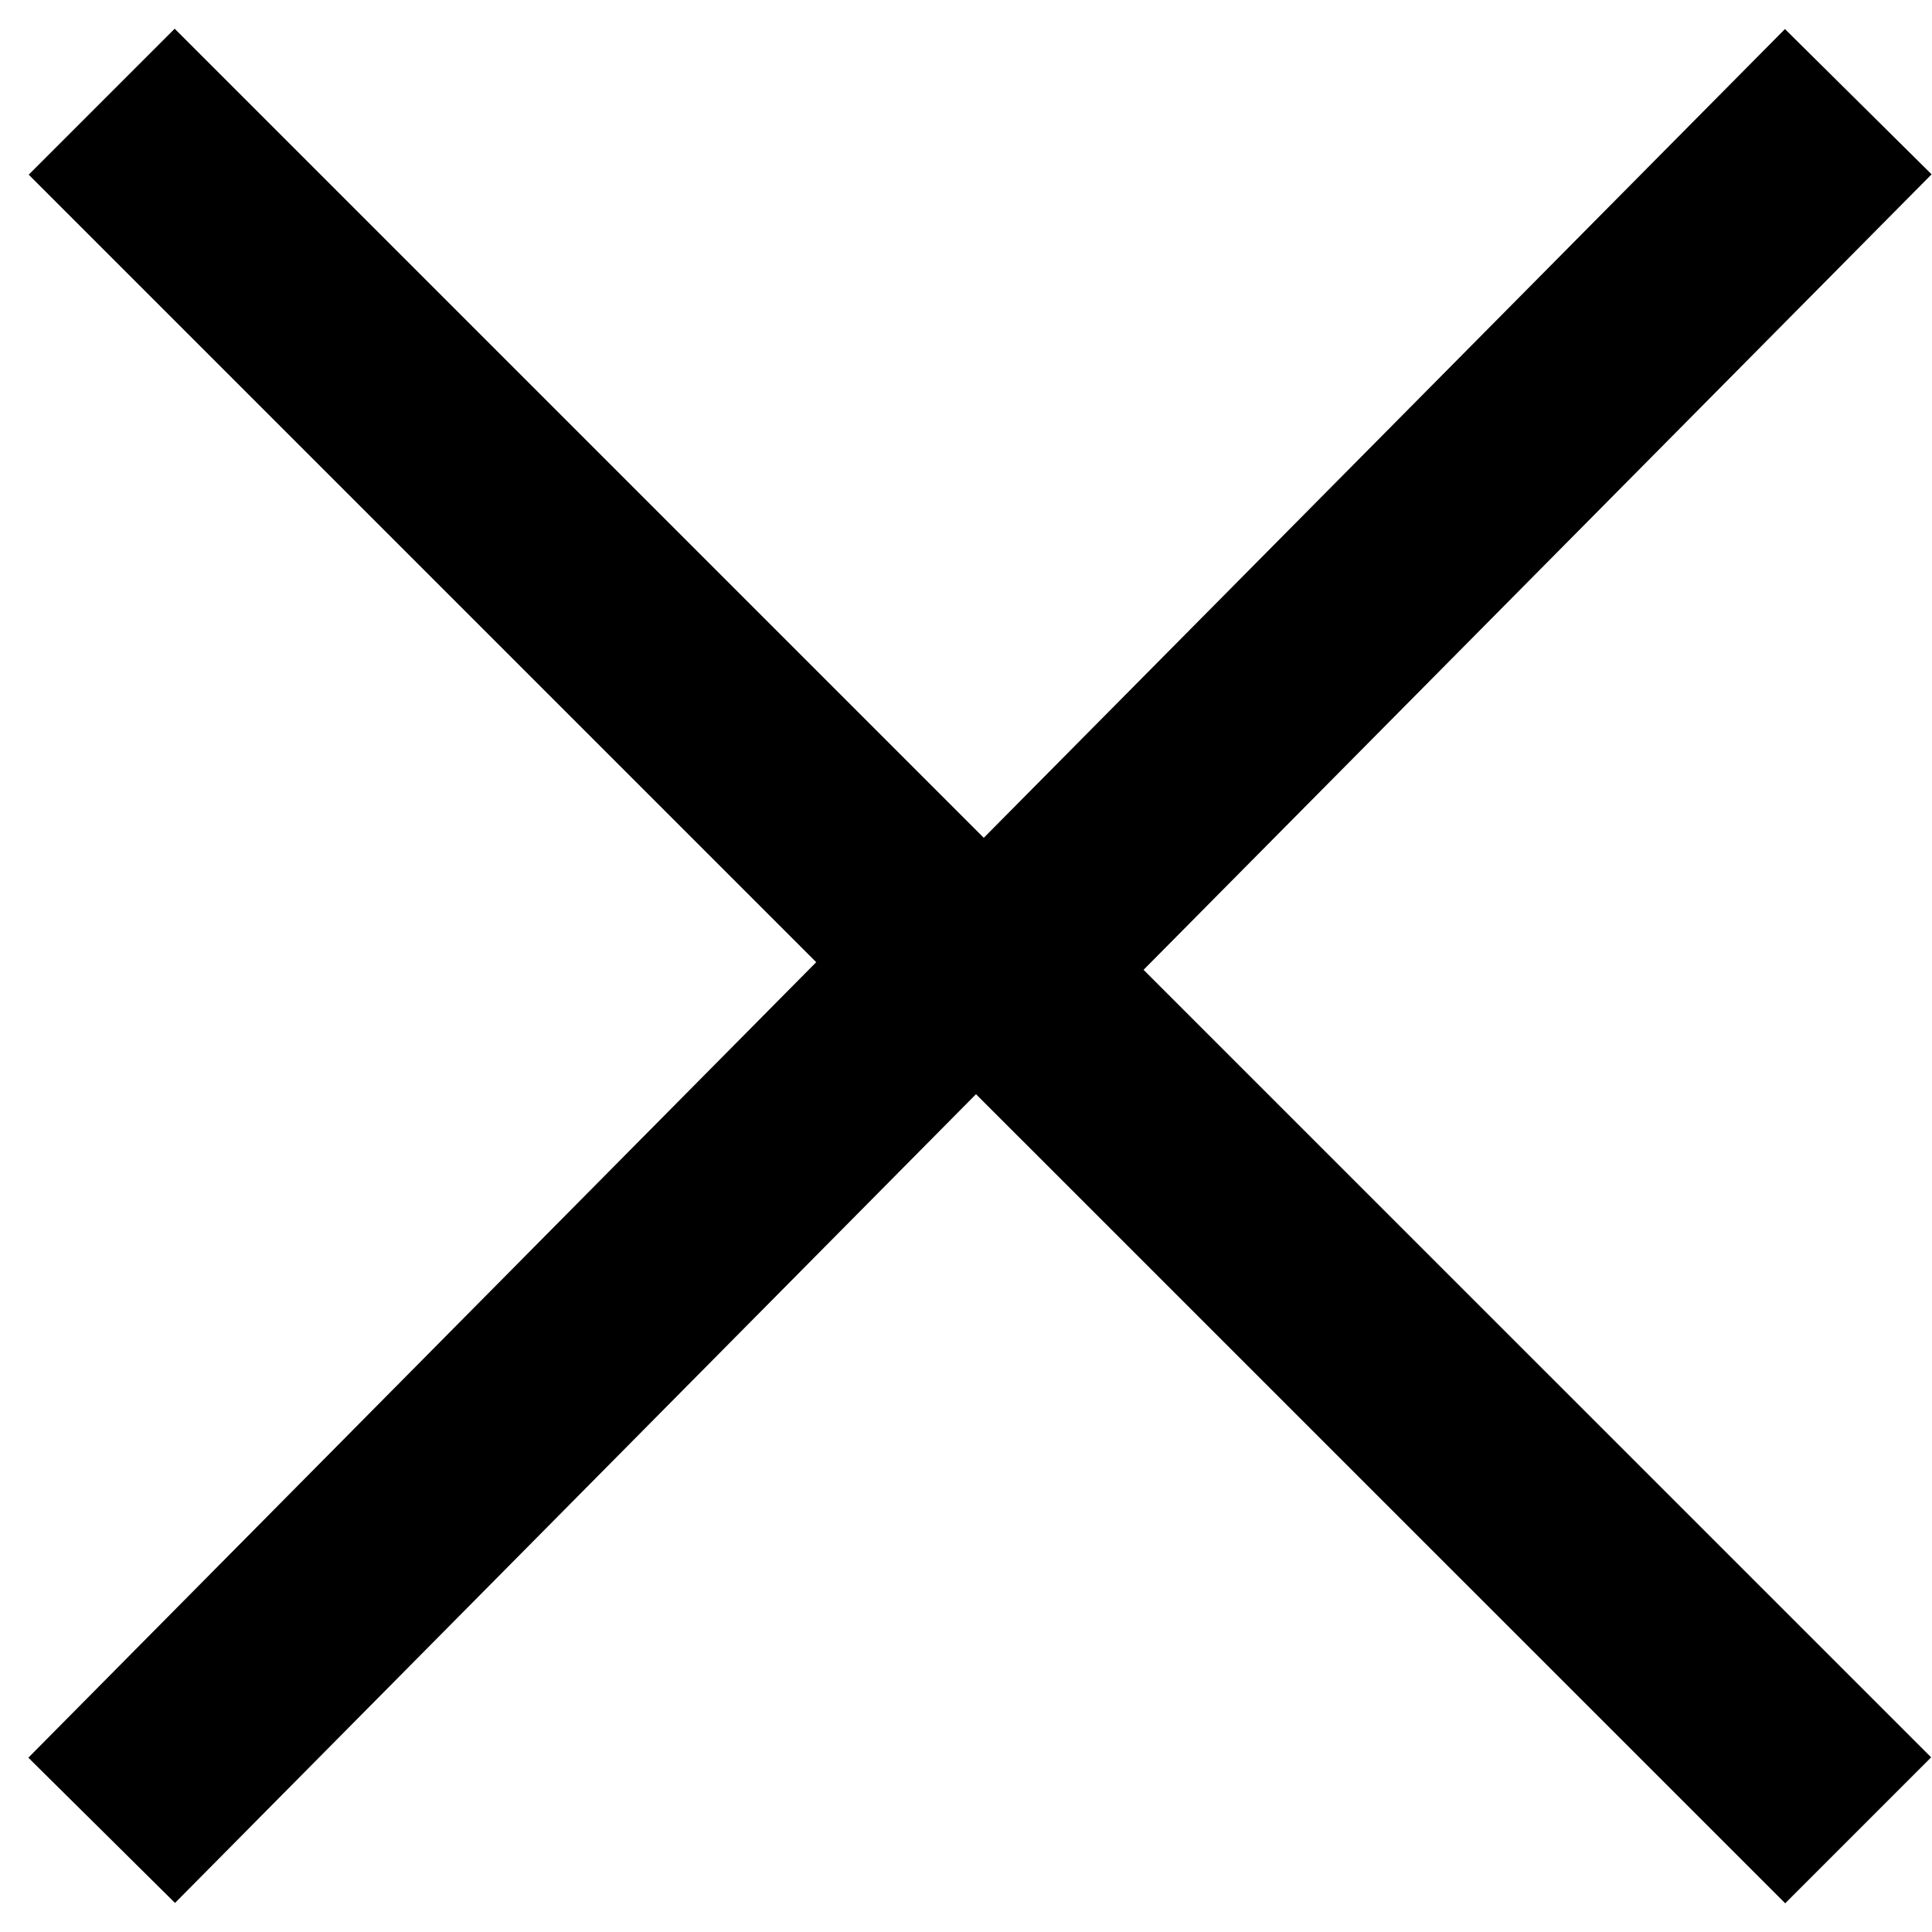
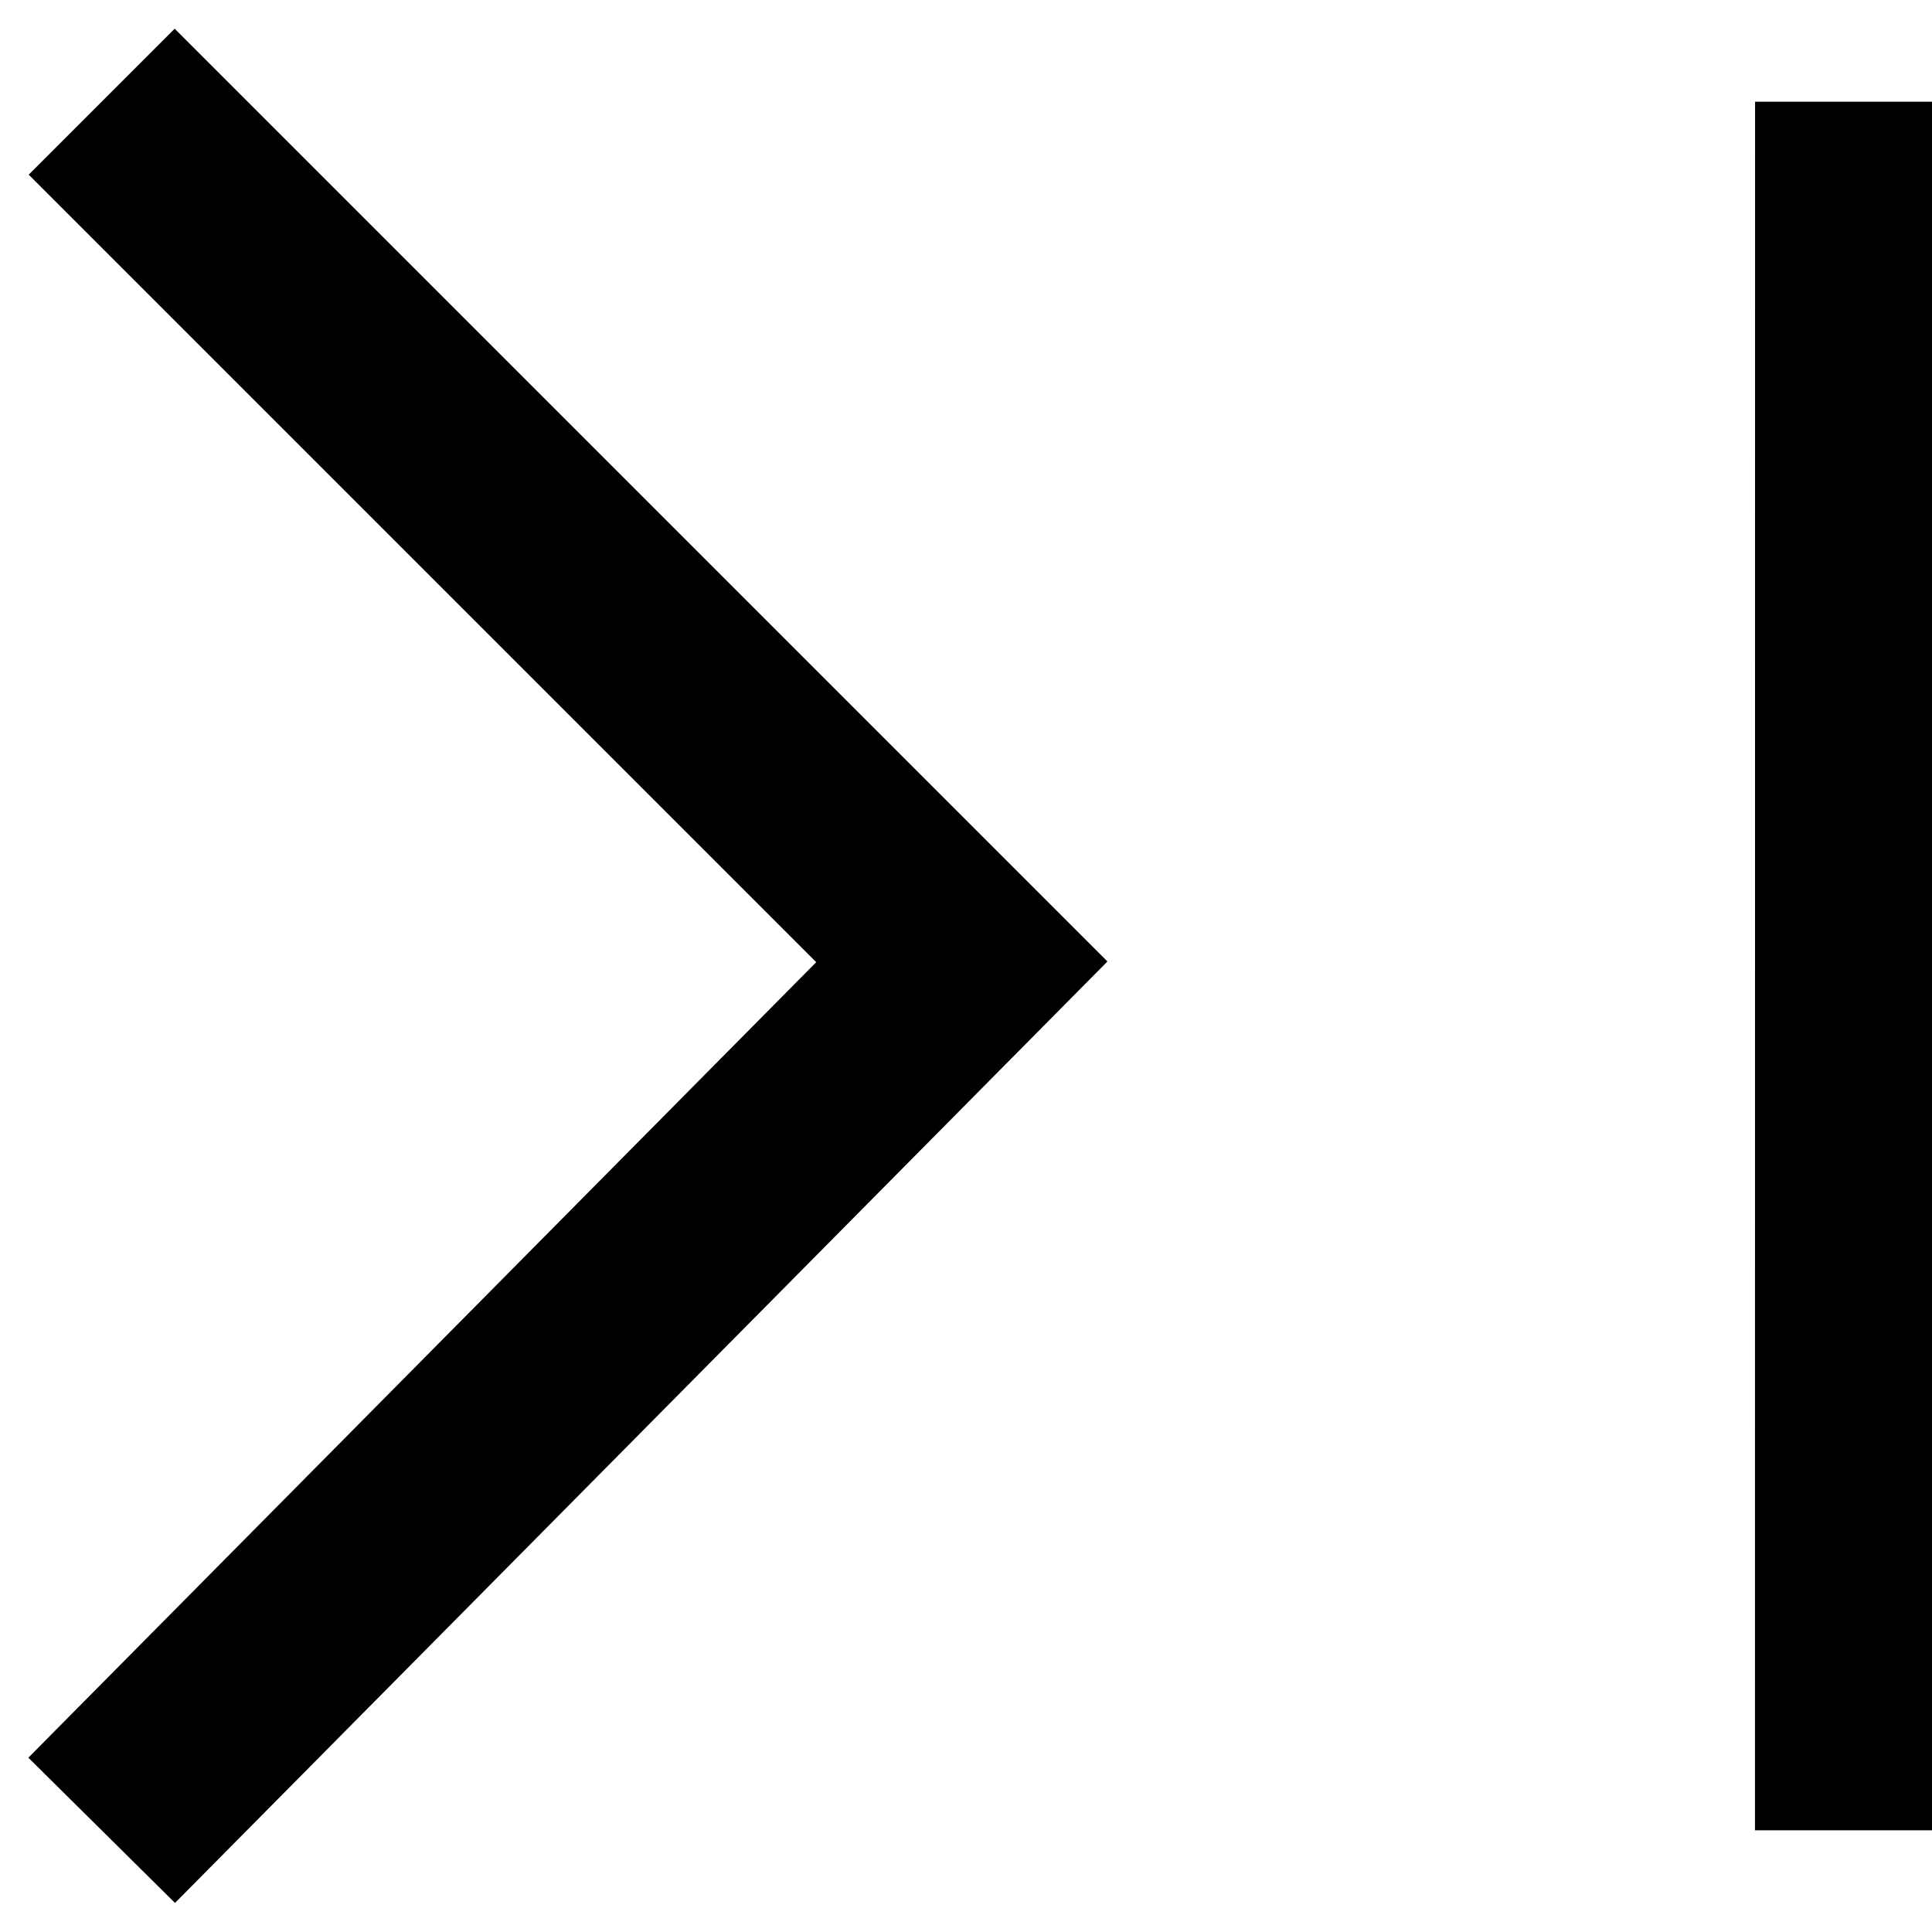
<svg xmlns="http://www.w3.org/2000/svg" width="19" height="19" fill="none">
-   <path d="M1 1l8.459 8.459L1 18m17.274 0l-8.46-8.459L18.275 1" stroke="#000" stroke-width="2.03" stroke-miterlimit="10" />
+   <path d="M1 1l8.459 8.459L1 18m17.274 0L18.275 1" stroke="#000" stroke-width="2.03" stroke-miterlimit="10" />
</svg>